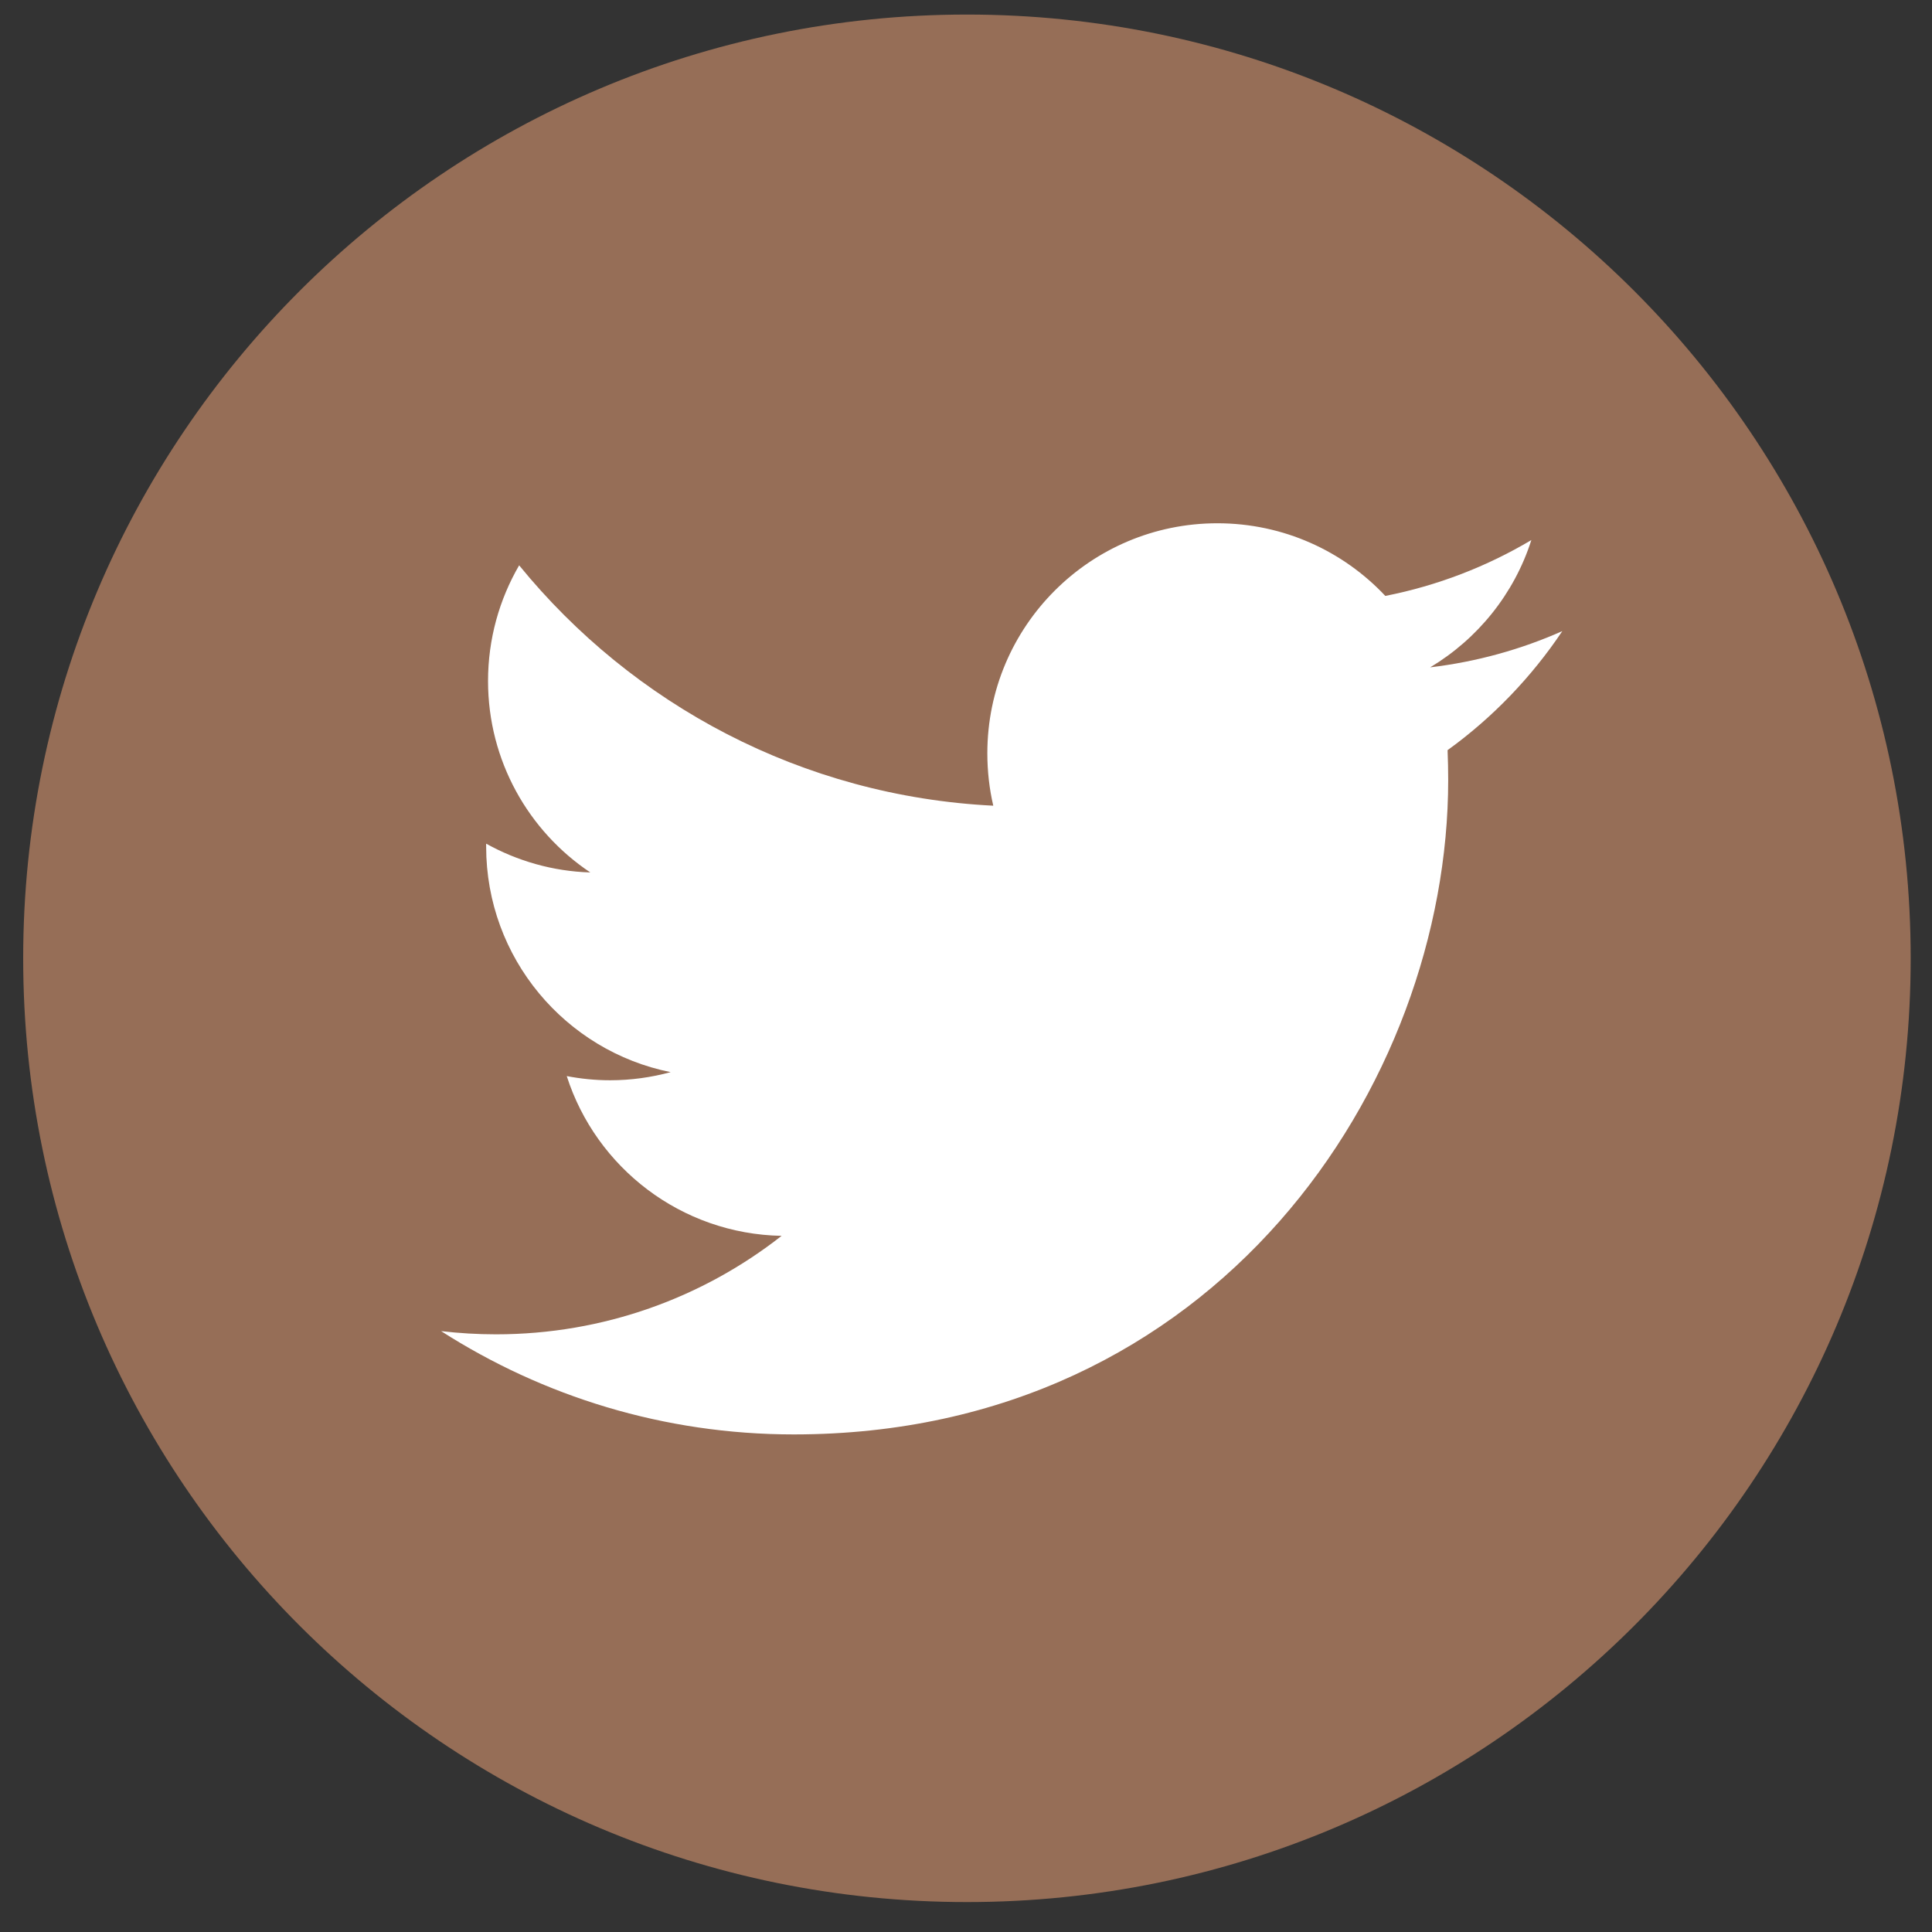
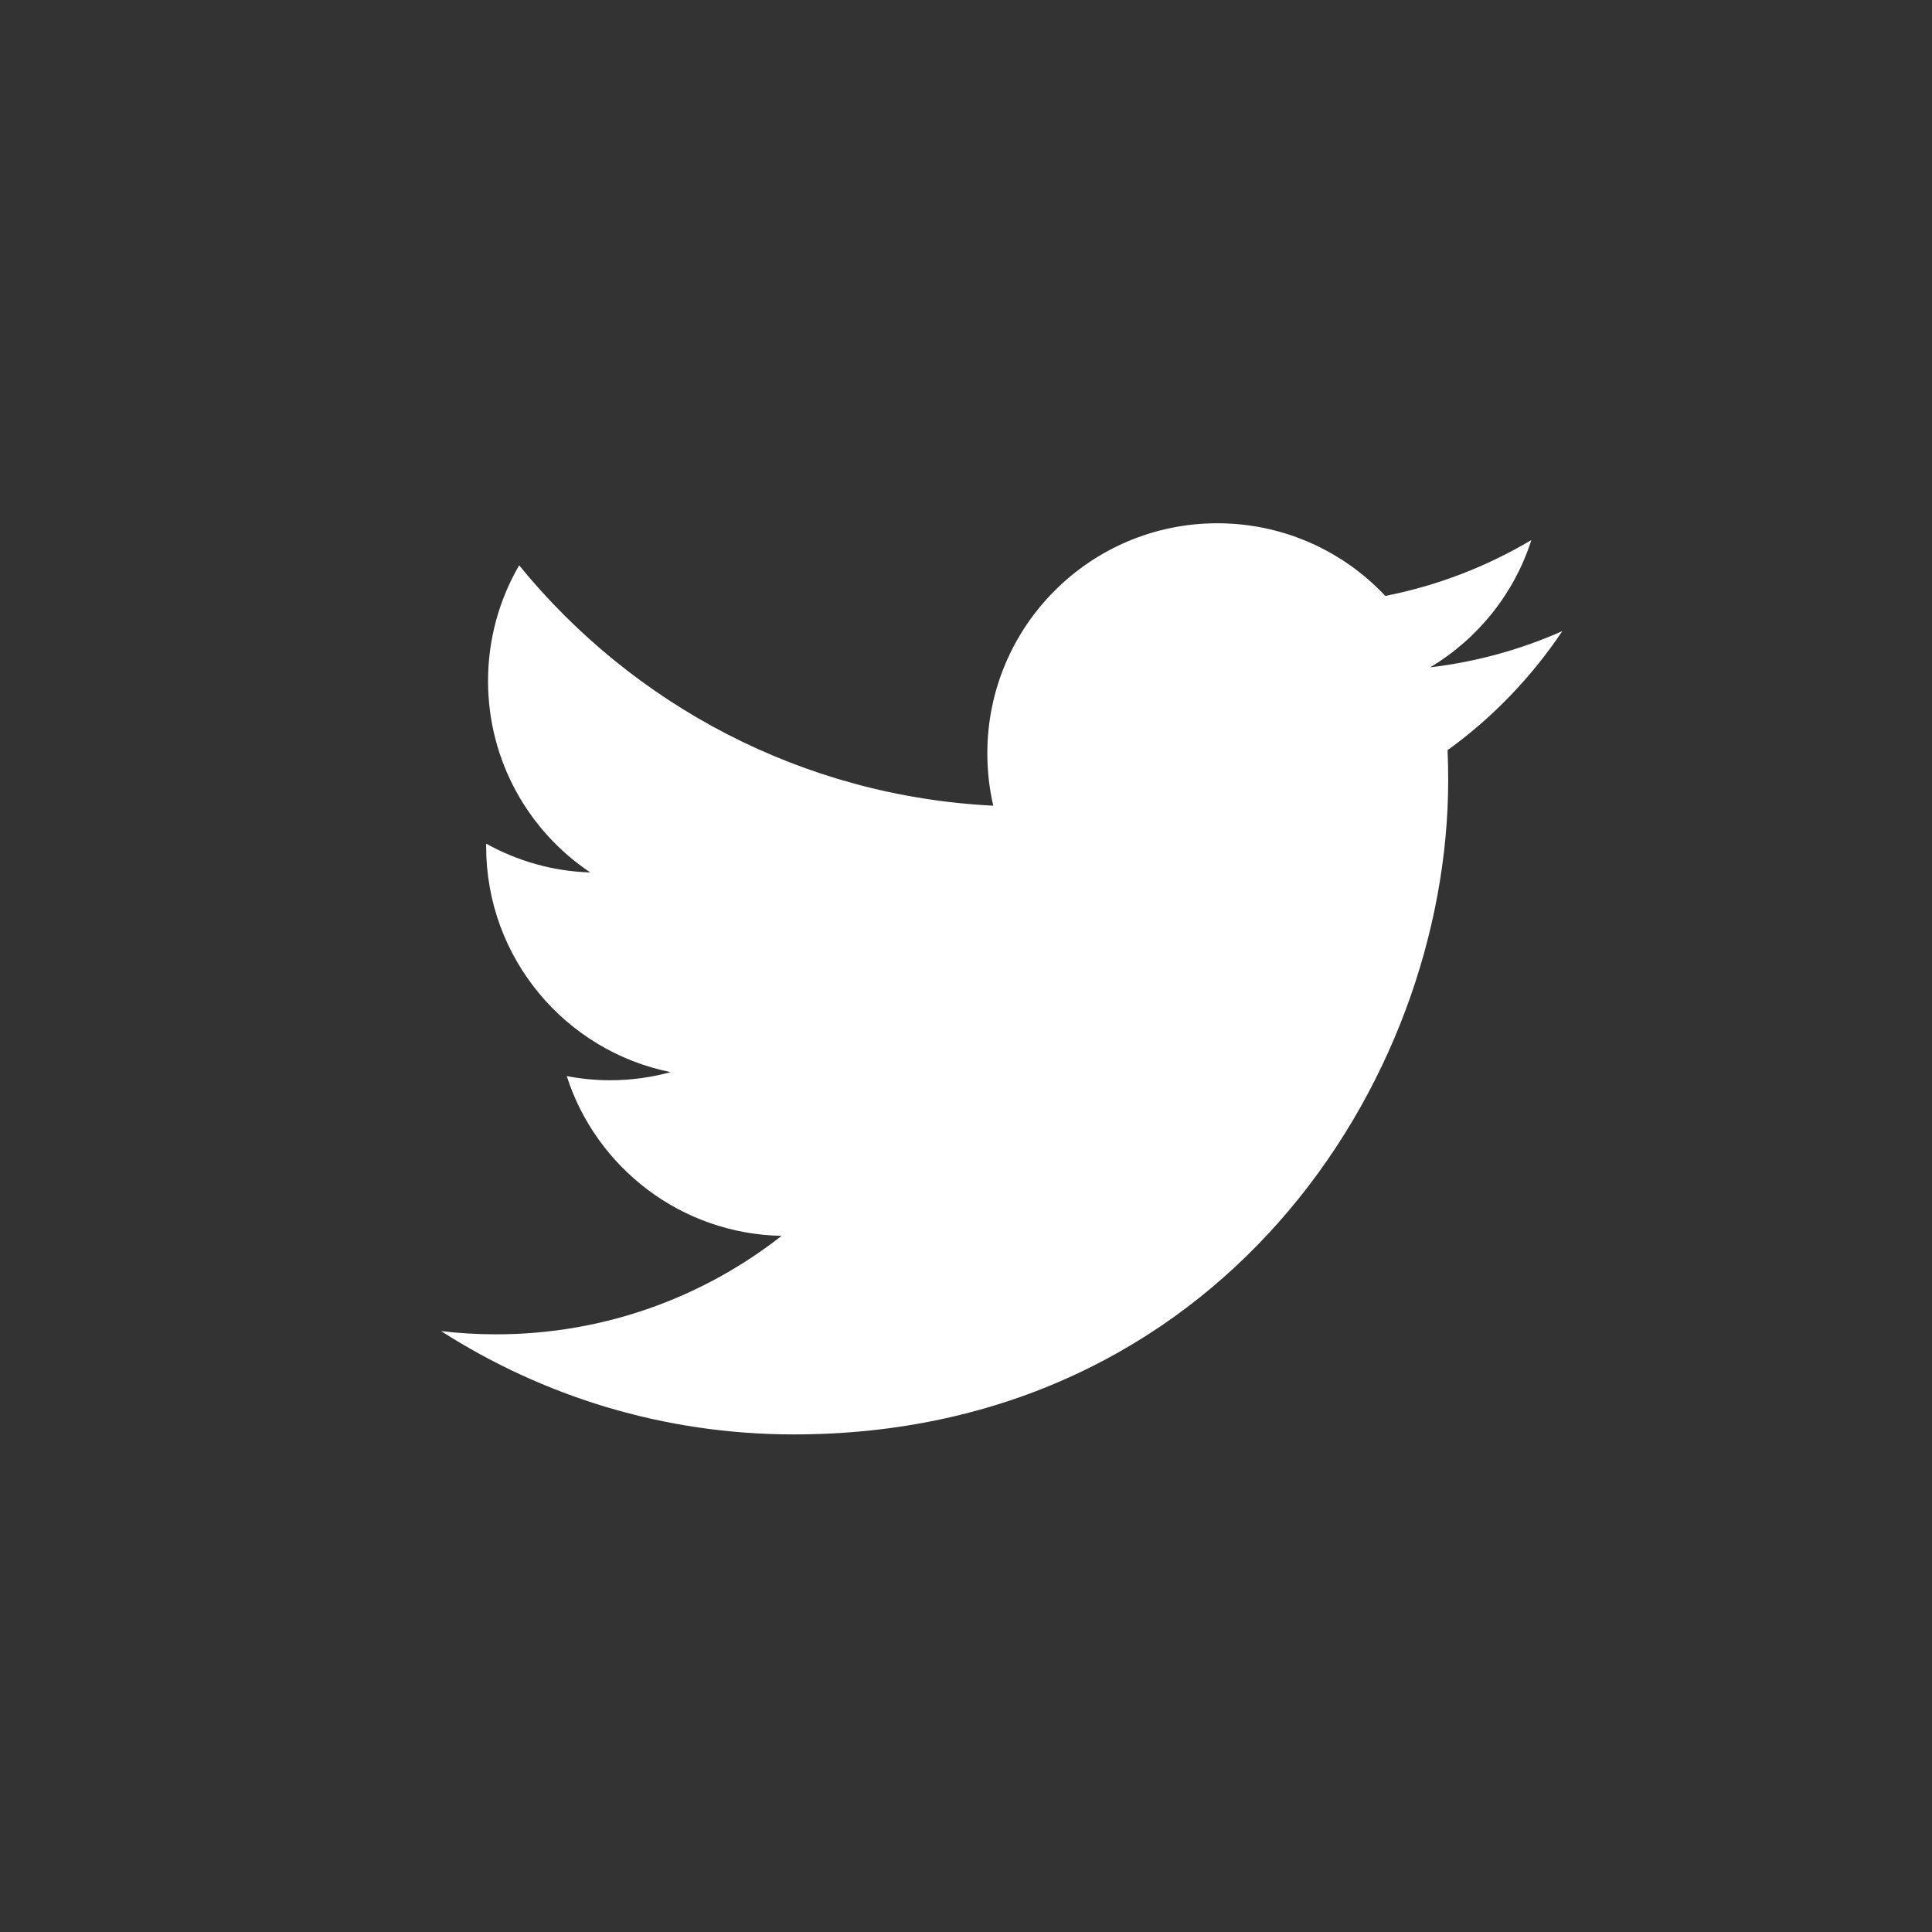
<svg xmlns="http://www.w3.org/2000/svg" enable-background="new 0 0 500 500" fill="#000000" height="500px" id="Layer_1" version="1.1" viewBox="0 0 500 500" width="500px" x="0px" xml:space="preserve" y="0px">
  <rect x="0" y="0" width="500" height="500" fill="#333333" stroke="none" />
  <g id="change1">
-     <path d="M494.485,248.011c0,134.896-109.35,244.243-244.242,244.243C115.352,492.254,6,382.904,6,248.011   C6,113.12,115.352,3.768,250.243,3.768C385.137,3.768,494.485,113.12,494.485,248.011z" fill="#966e57" />
-   </g>
+     </g>
  <path d="M404.326,163.333c-10.676,4.739-22.155,7.939-34.193,9.375c12.293-7.369,21.744-19.031,26.179-32.938  c-11.487,6.824-24.226,11.784-37.793,14.455c-10.867-11.576-26.344-18.803-43.462-18.803c-32.88,0-59.534,26.656-59.534,59.529  c0,4.674,0.522,9.209,1.537,13.563c-49.478-2.472-93.336-26.173-122.704-62.206c-5.113,8.808-8.051,19.03-8.051,29.939  c0,20.649,10.506,38.883,26.468,49.544c-9.748-0.296-18.929-2.994-26.957-7.45v0.753c0,28.844,20.522,52.908,47.748,58.375  c-4.993,1.357-10.267,2.103-15.683,2.103c-3.831,0-7.571-0.385-11.207-1.082c7.577,23.649,29.558,40.858,55.606,41.348  c-20.362,15.963-46.022,25.487-73.932,25.487c-4.8,0-9.533-0.288-14.191-0.832c26.338,16.868,57.634,26.734,91.268,26.734  c109.495,0,169.367-90.696,169.367-169.378c0-2.568-0.062-5.136-0.16-7.708C386.242,185.761,396.325,175.276,404.326,163.333z" fill="#ffffff" />
</svg>